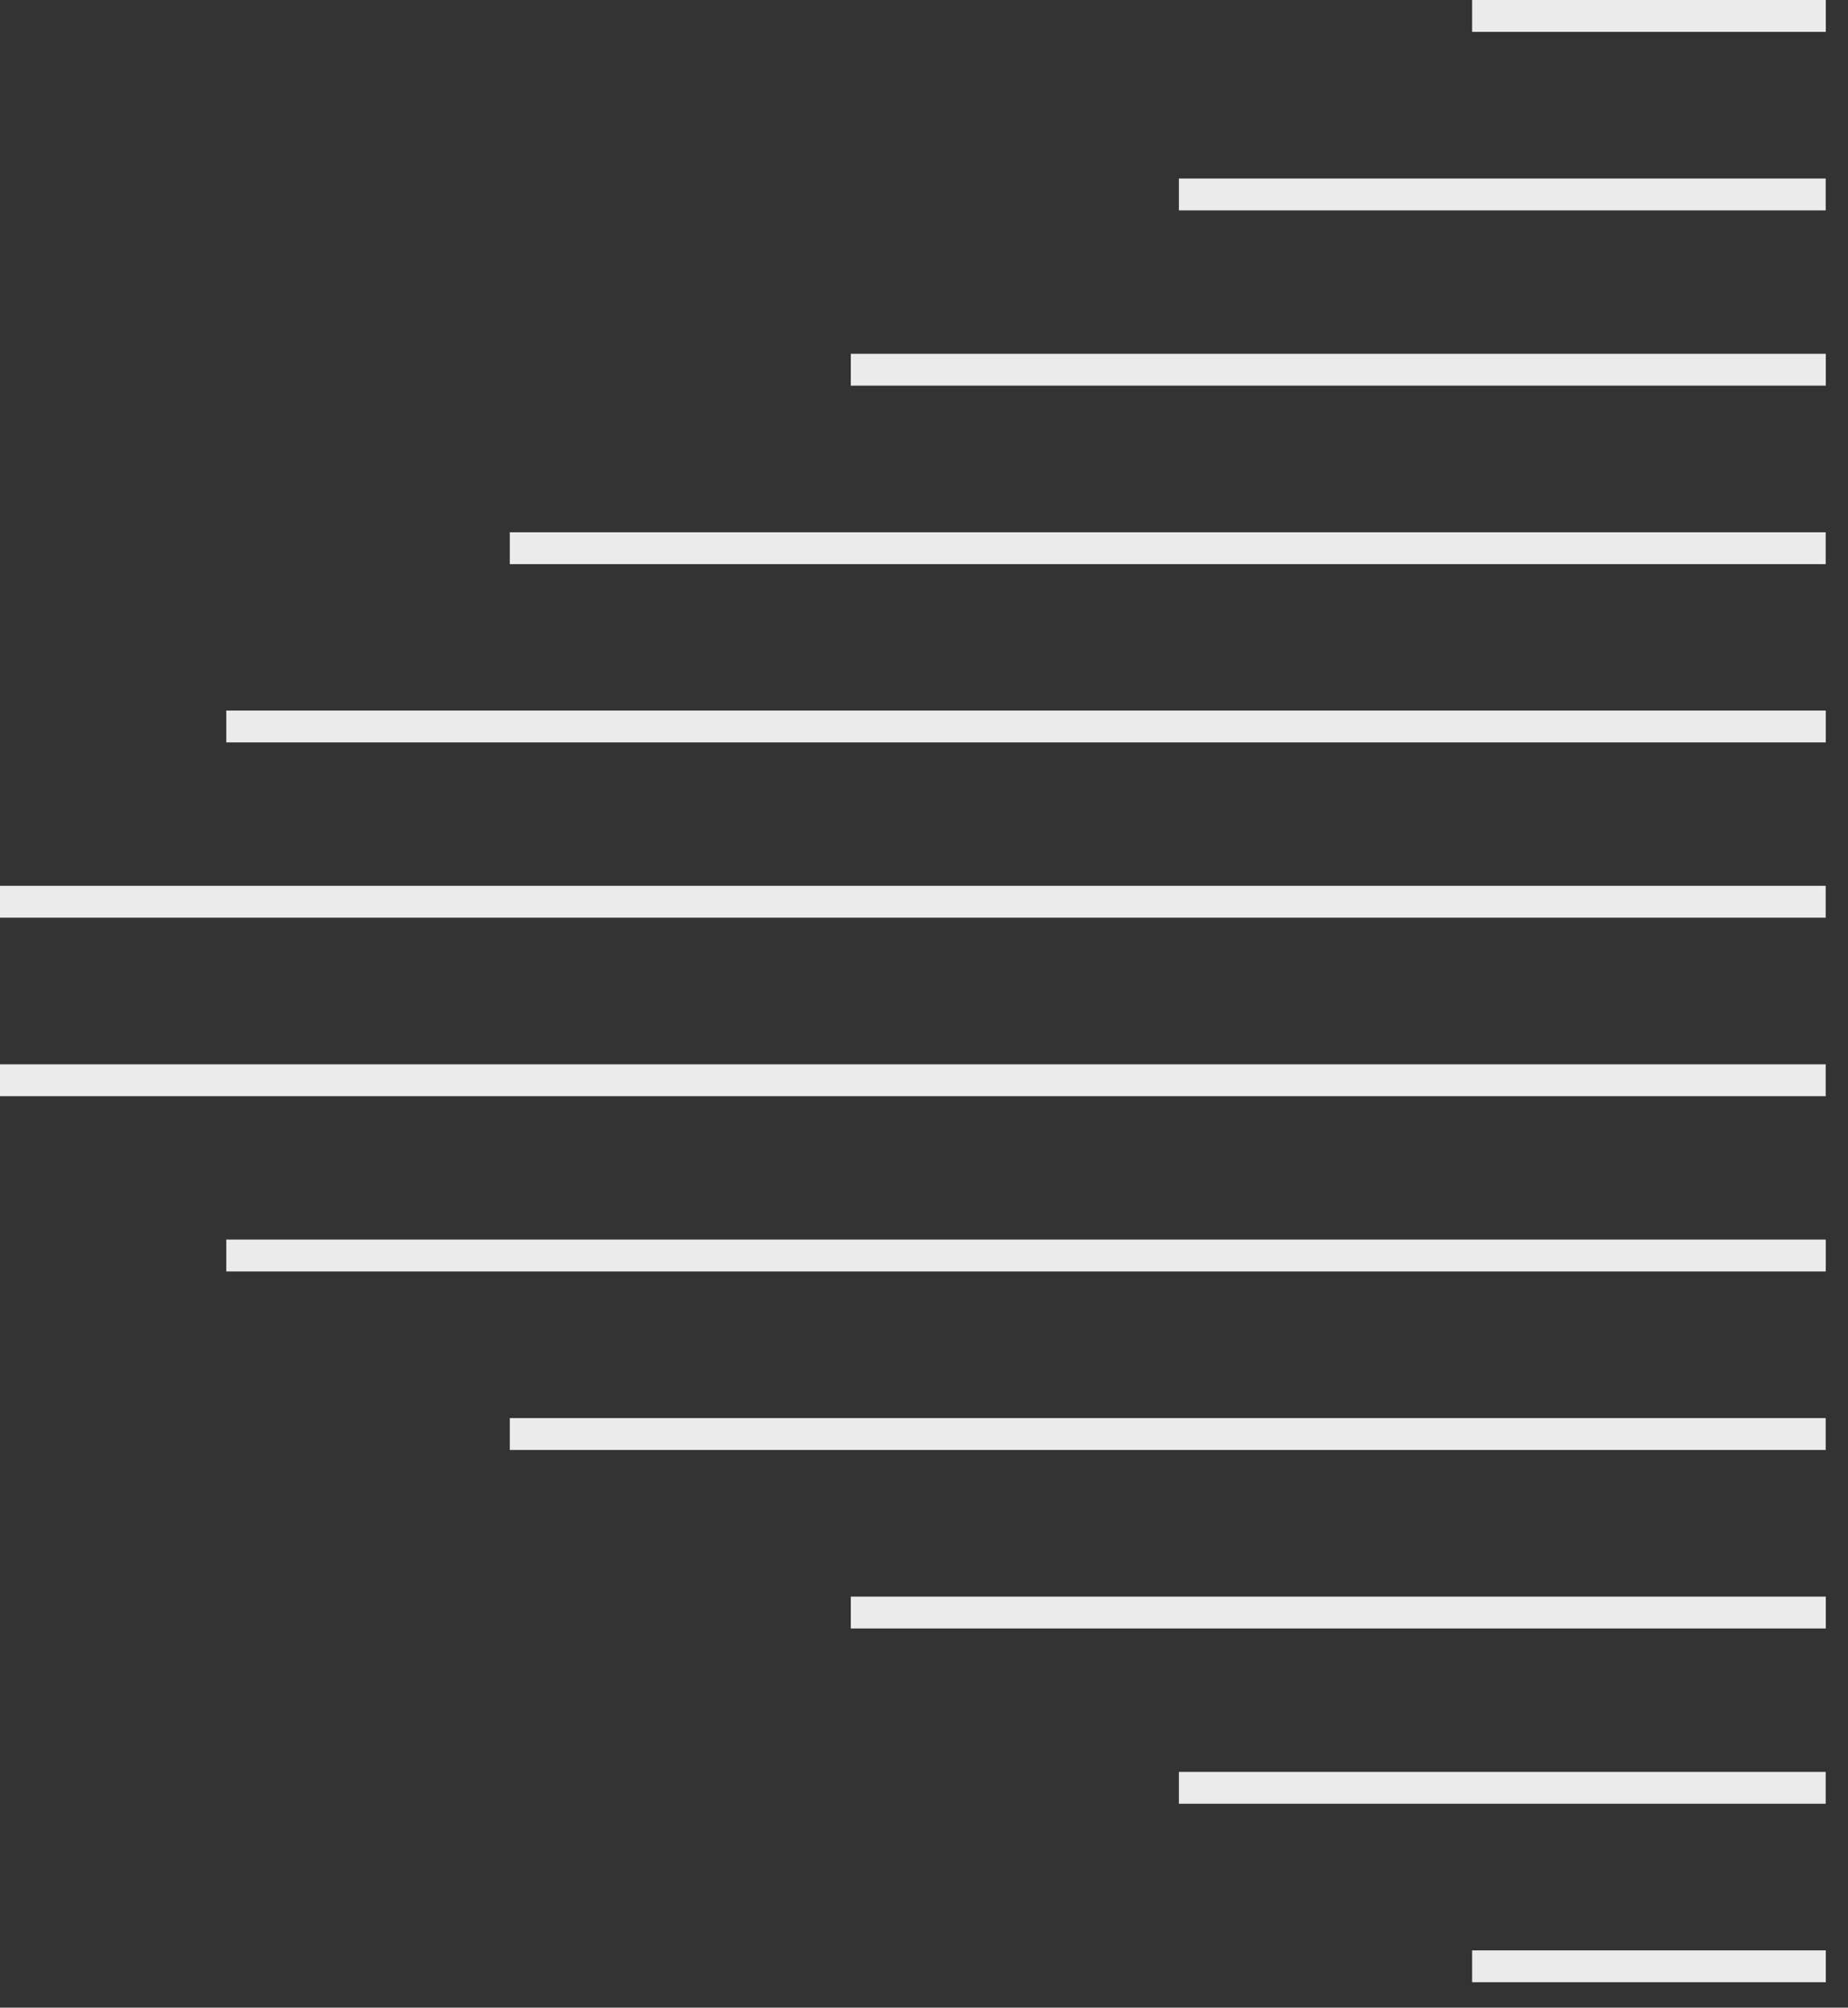
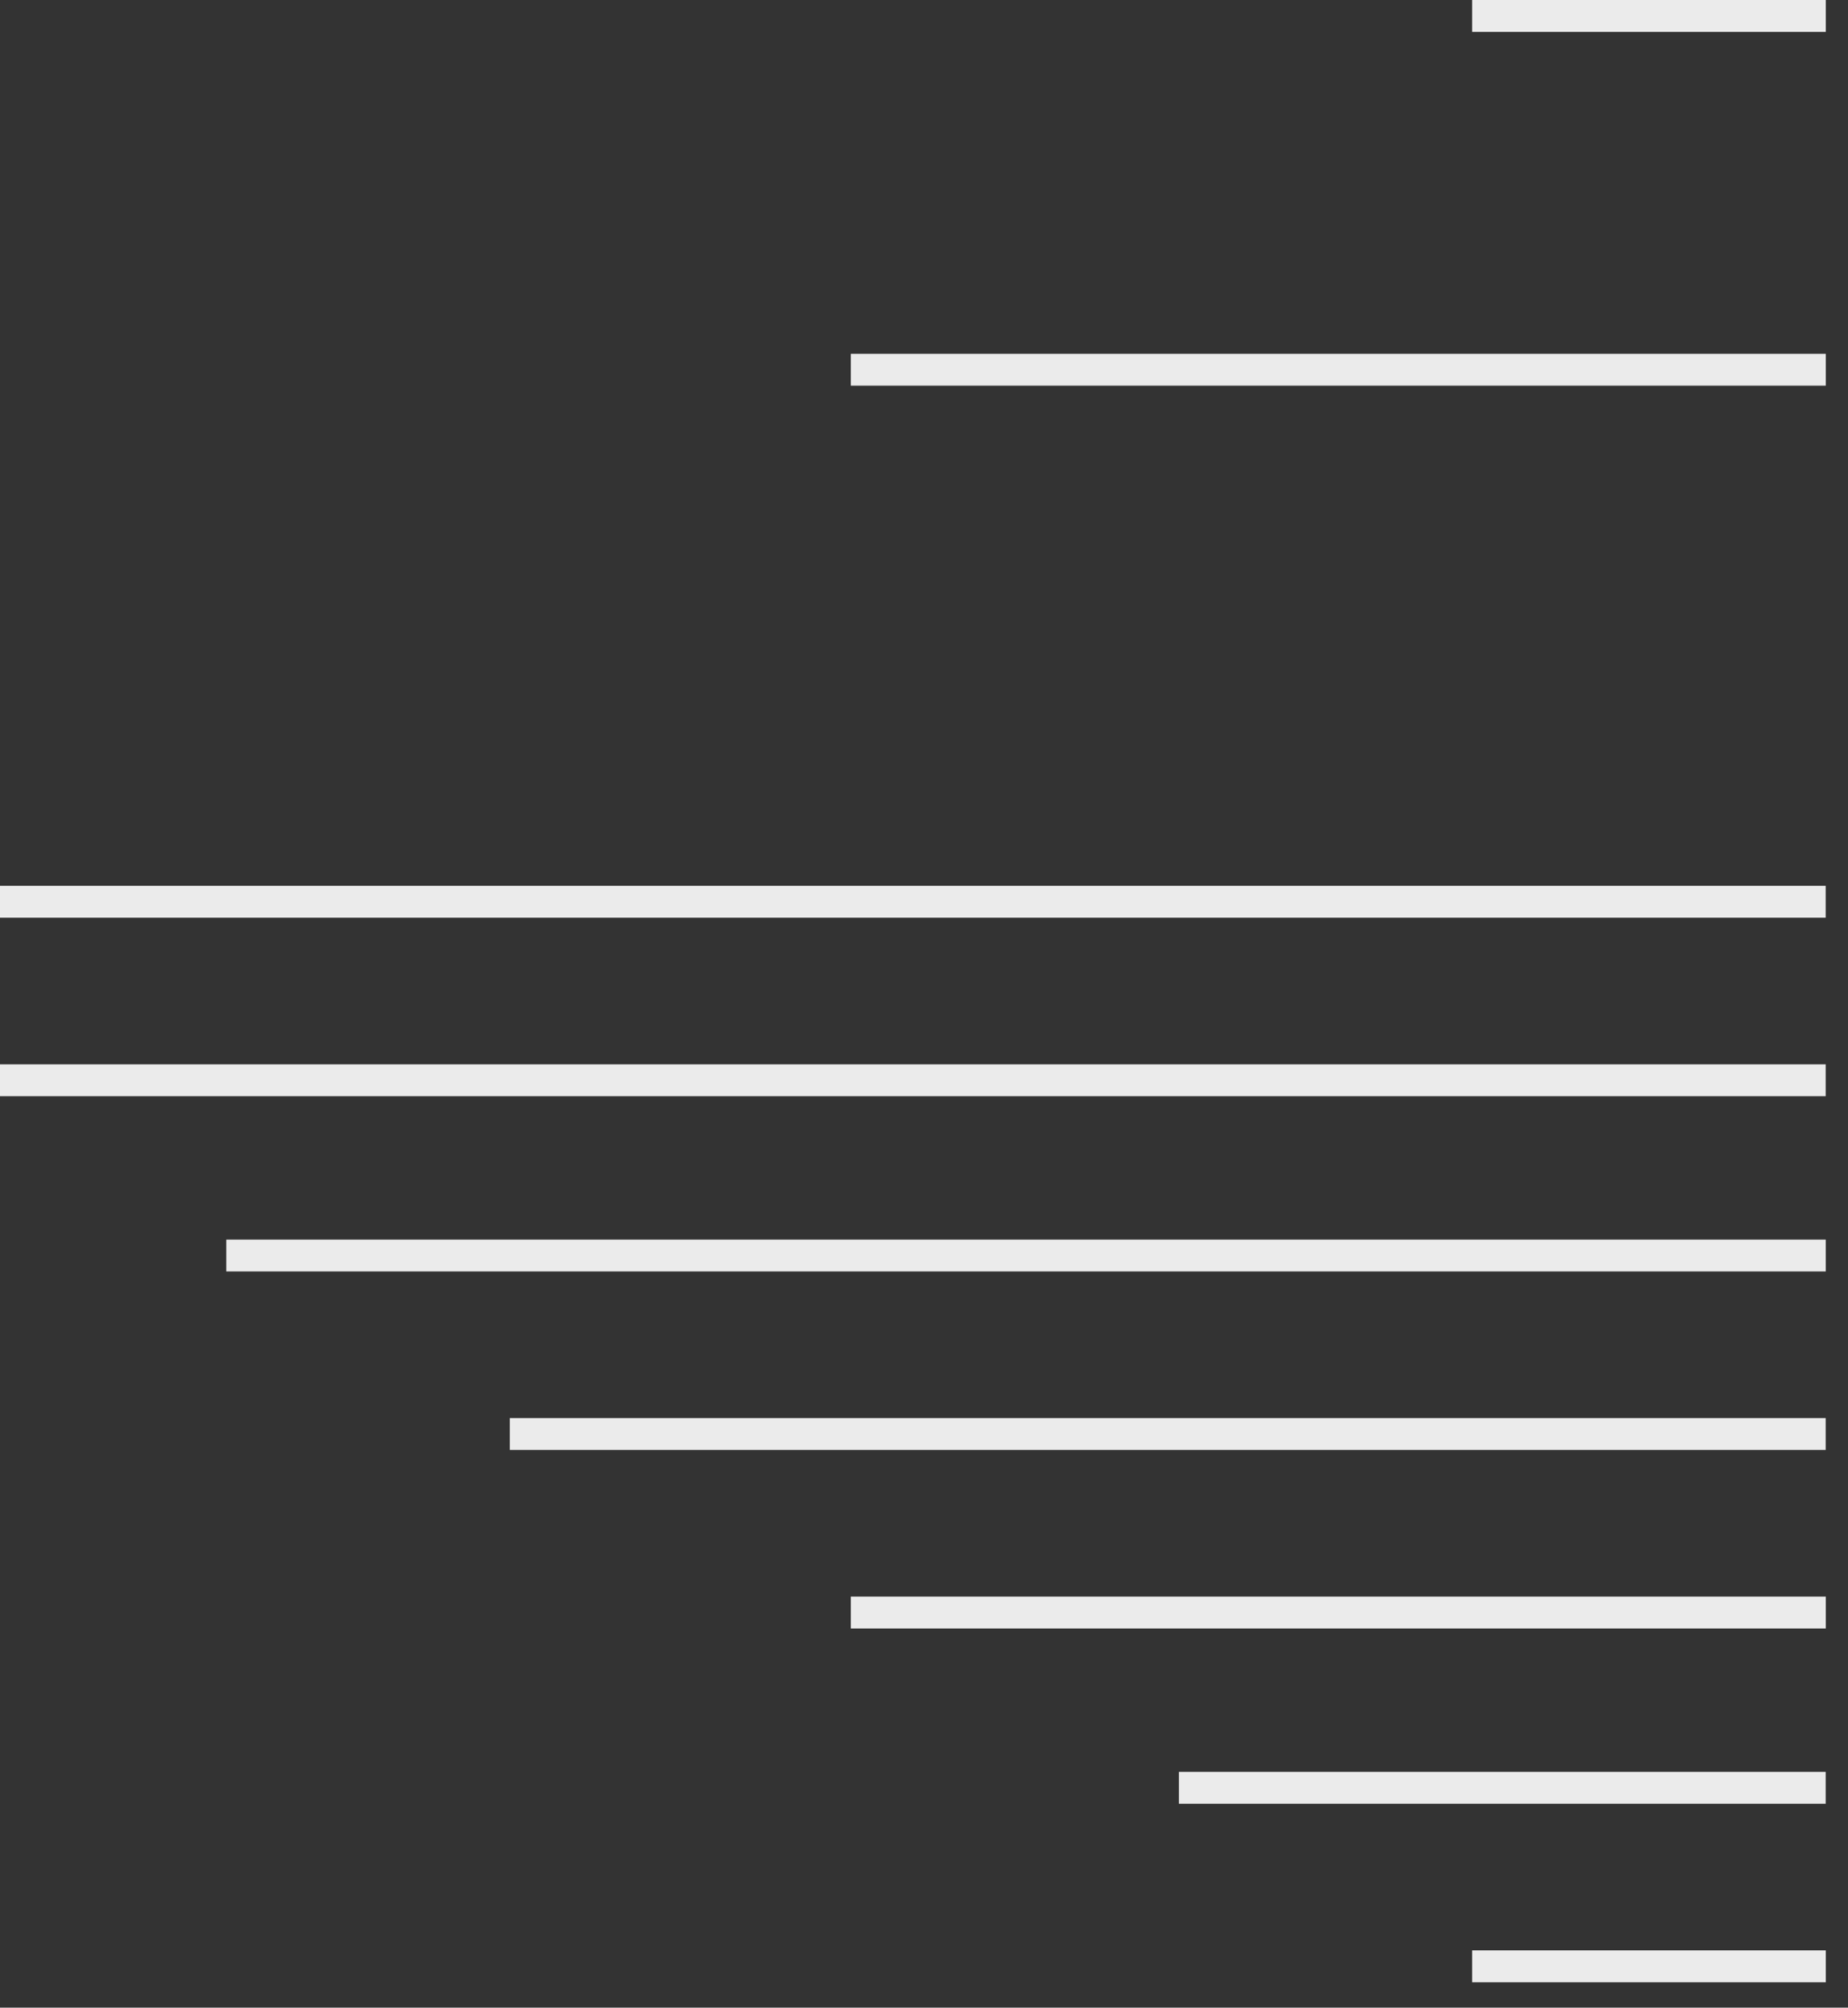
<svg xmlns="http://www.w3.org/2000/svg" width="58" height="63" viewBox="0 0 58 63" fill="none">
  <rect x="0" y="0" width="58" height="63" fill="#333333" stroke="none" />
  <path d="M46.203 61.703H57.303" stroke="#EBEBEB" stroke-miterlimit="10" />
  <path d="M37 56.102H57.3" stroke="#EBEBEB" stroke-miterlimit="10" />
  <path d="M26.703 50.602H57.303" stroke="#EBEBEB" stroke-miterlimit="10" />
  <path d="M16 45H57.3" stroke="#EBEBEB" stroke-miterlimit="10" />
  <path d="M7.102 39.398H57.302" stroke="#EBEBEB" stroke-miterlimit="10" />
  <path d="M0 33.898H57.3" stroke="#EBEBEB" stroke-miterlimit="10" />
  <path d="M0 28.297H57.3" stroke="#EBEBEB" stroke-miterlimit="10" />
-   <path d="M7.102 22.797H57.302" stroke="#EBEBEB" stroke-miterlimit="10" />
-   <path d="M16 17.203H57.3" stroke="#EBEBEB" stroke-miterlimit="10" />
  <path d="M26.703 11.602H57.303" stroke="#EBEBEB" stroke-miterlimit="10" />
-   <path d="M37 6.102H57.3" stroke="#EBEBEB" stroke-miterlimit="10" />
  <path d="M46.203 0.5H57.303" stroke="#EBEBEB" stroke-miterlimit="10" />
</svg>